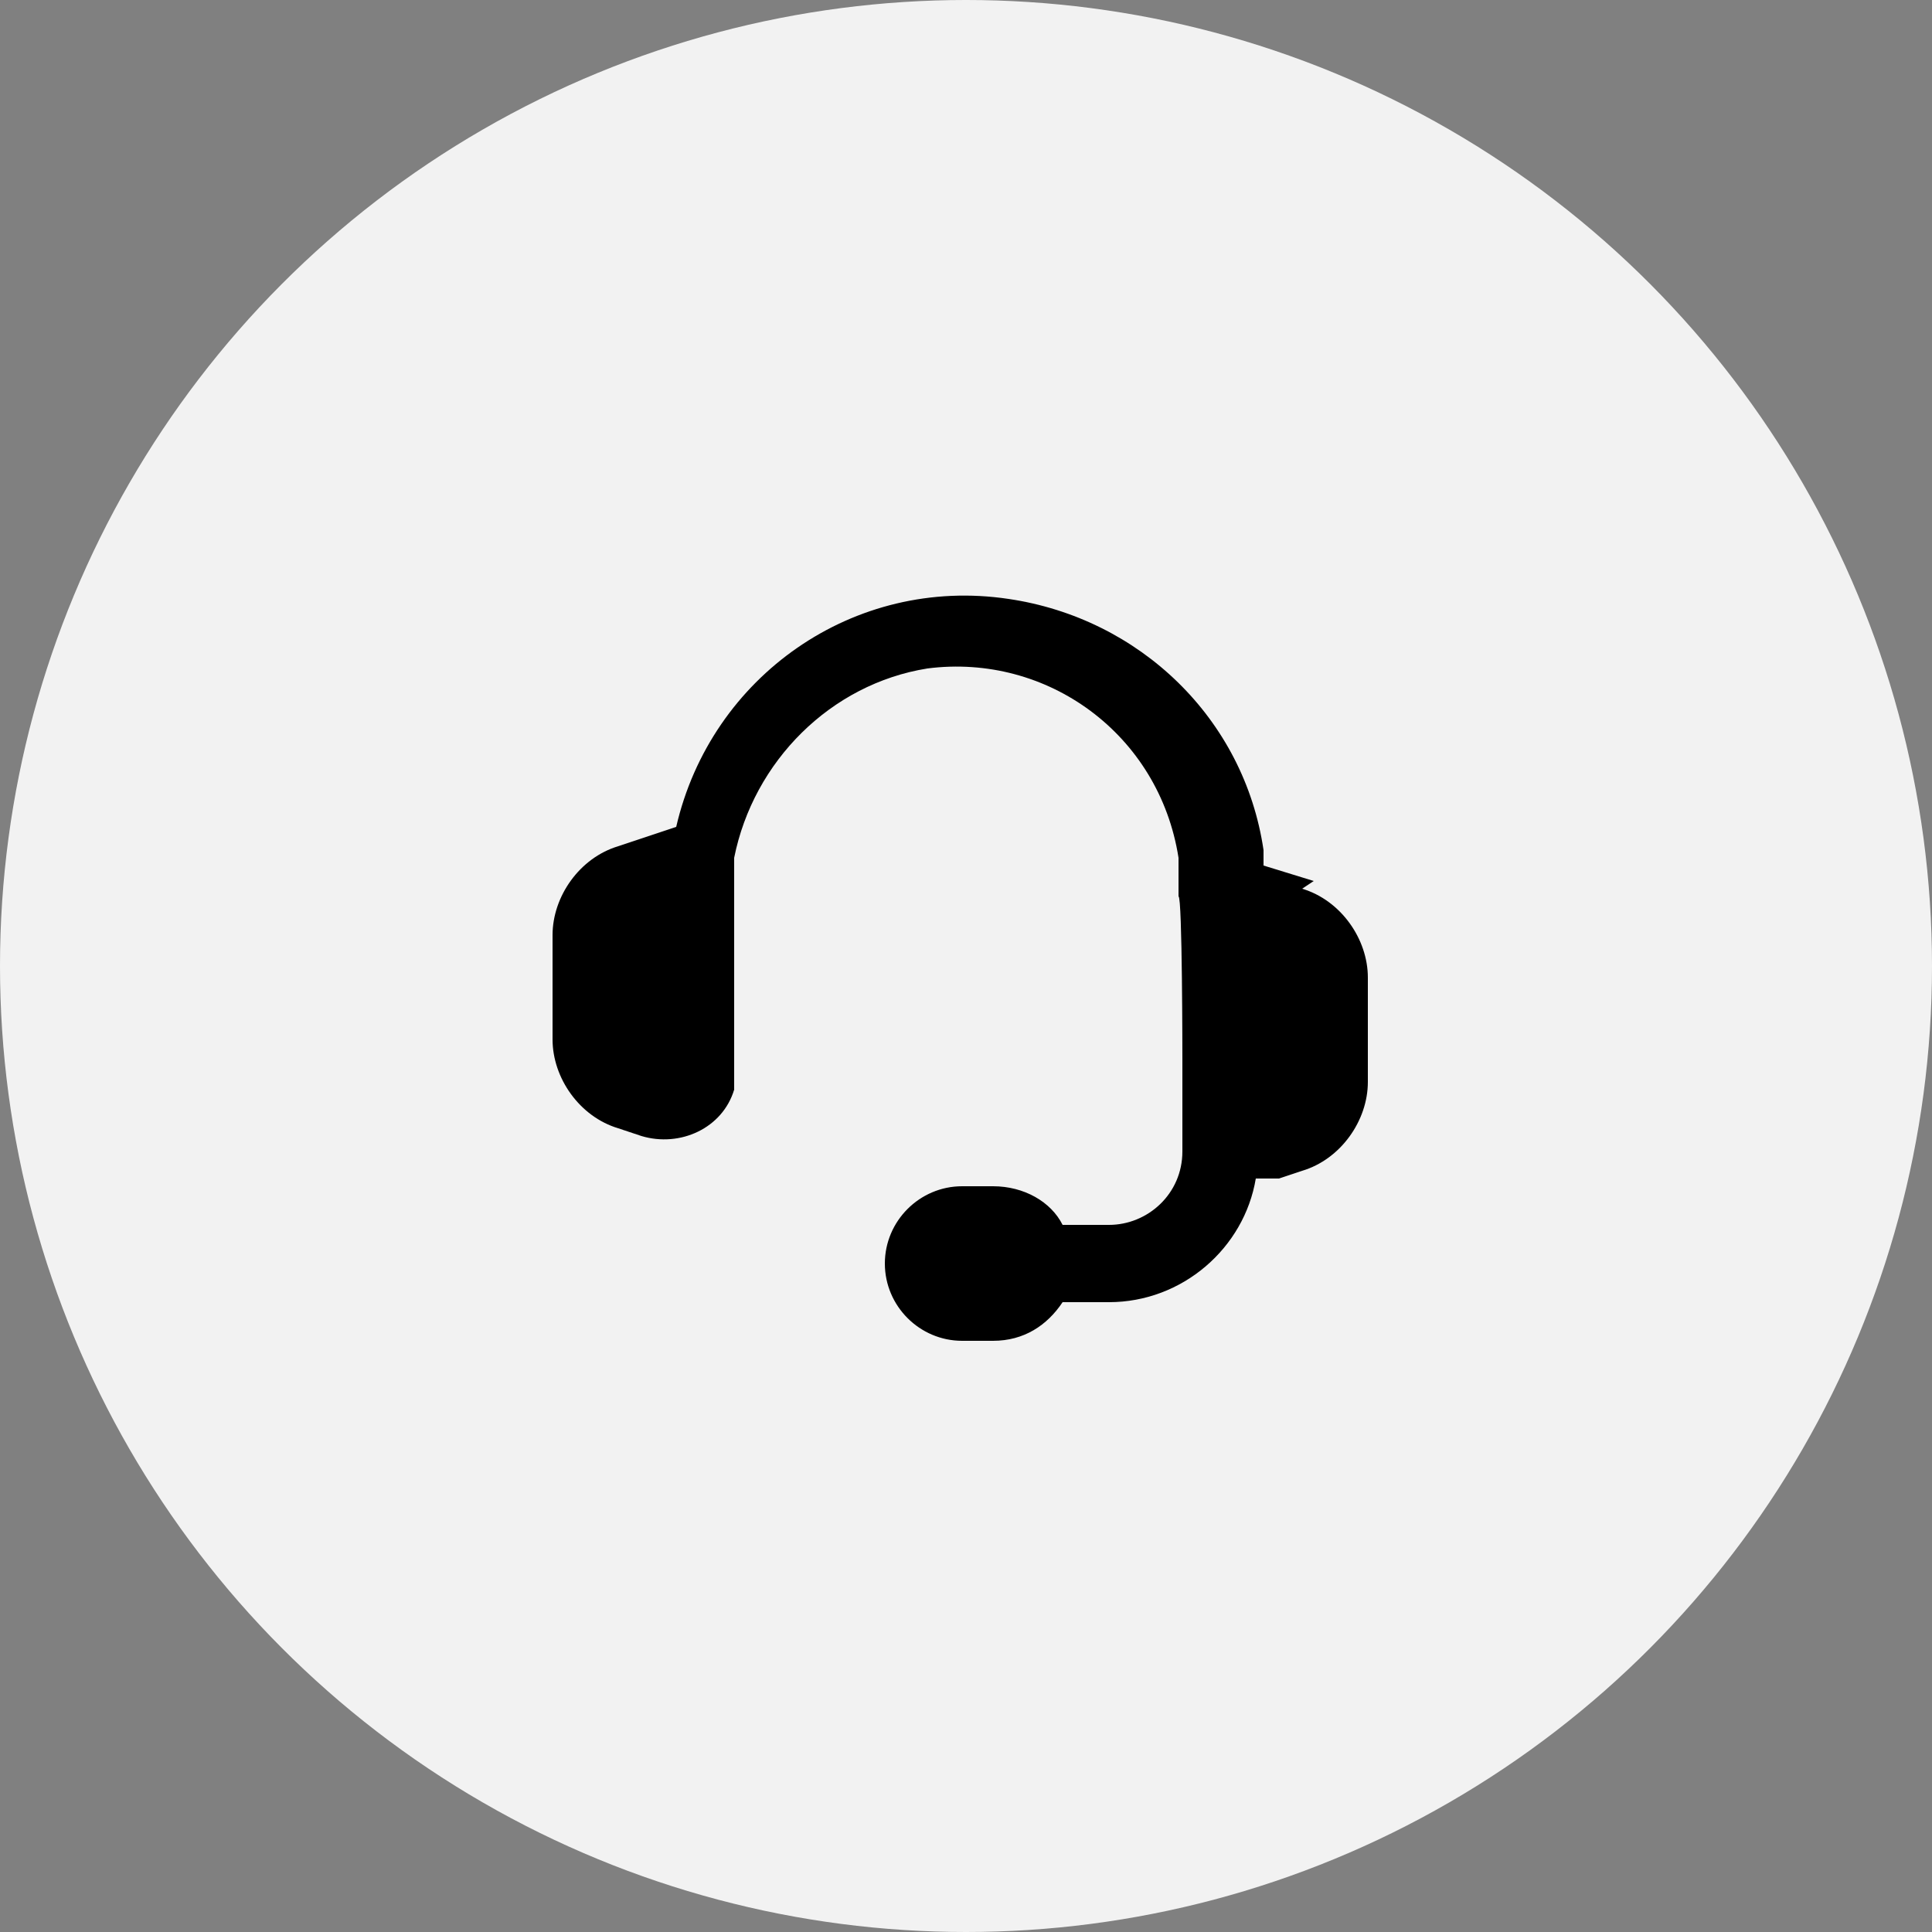
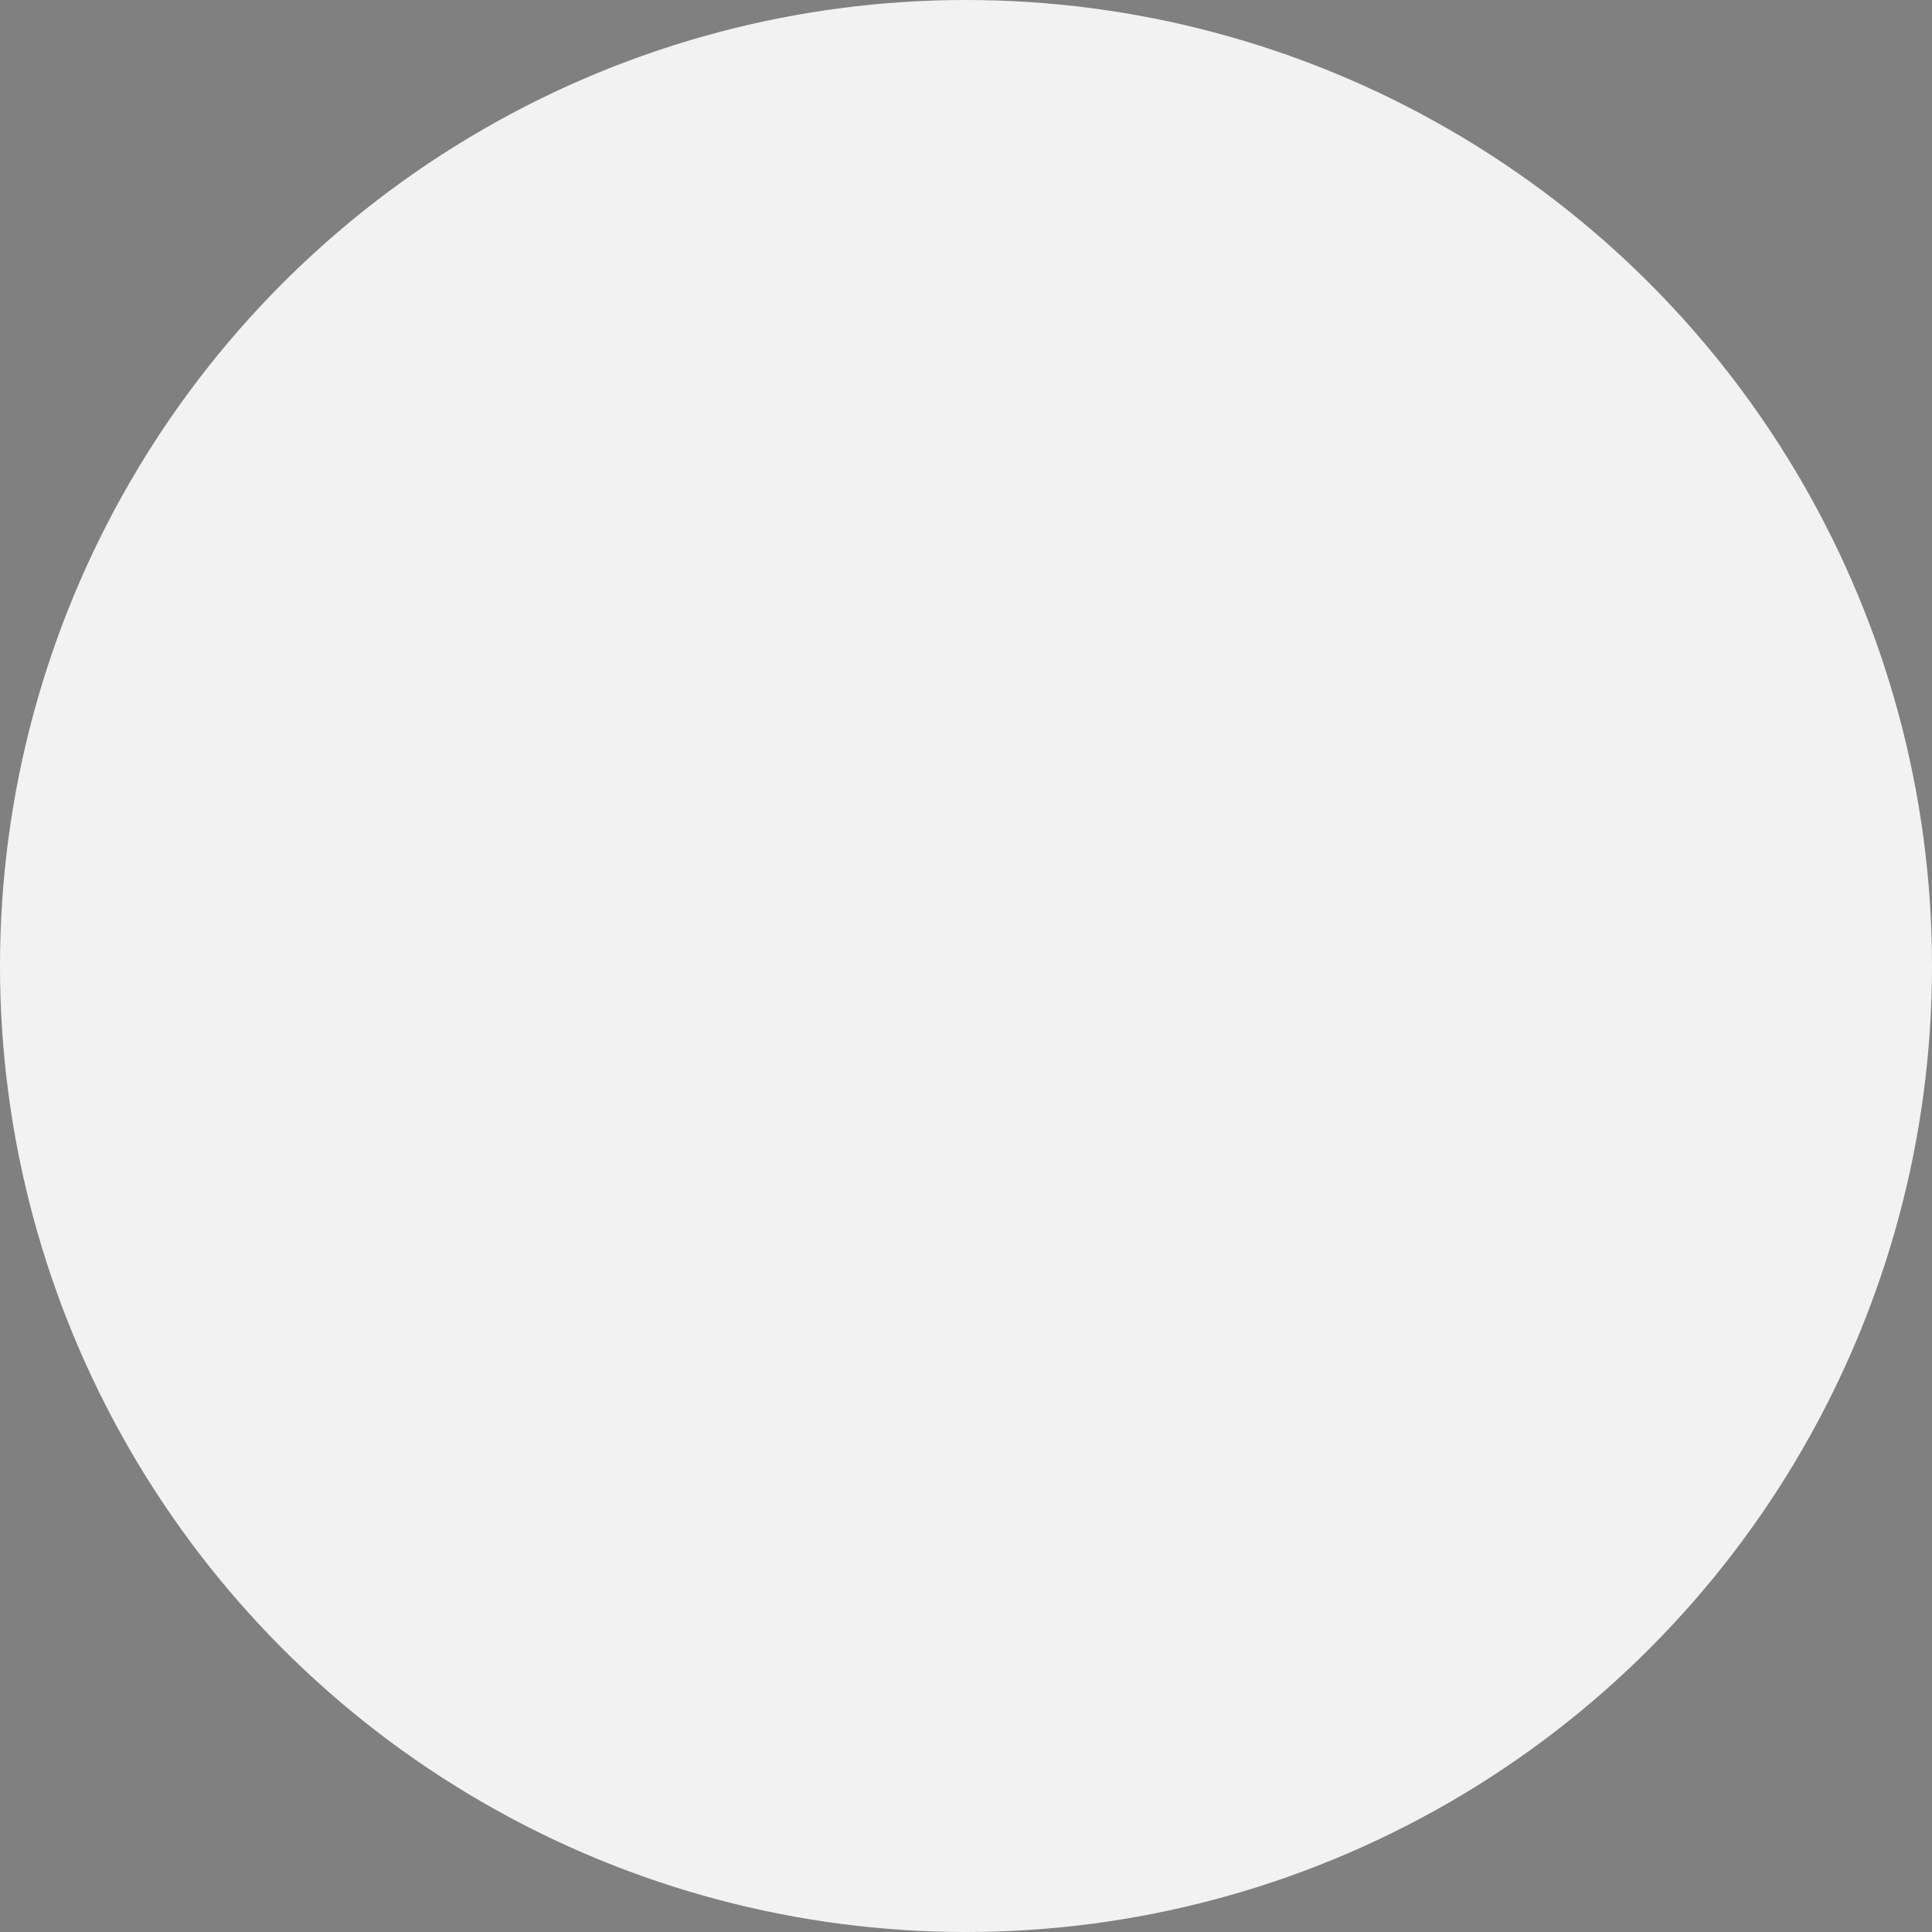
<svg xmlns="http://www.w3.org/2000/svg" id="Layer_2" version="1.1" viewBox="0 0 50 50">
  <rect x="0" y="0" width="50" height="50" fill="#808080" stroke="none" />
  <defs>
    <style>
      .st0 {
        fill: #f2f2f2;
      }
    </style>
  </defs>
  <circle class="st0" cx="25" cy="25" r="25" />
-   <path d="M34,22.8l-1.3-.4v-.4c-.5-3.4-3.2-6-6.6-6.5-4-.6-7.7,2-8.6,5.9l-1.5.5c-1,.3-1.7,1.3-1.7,2.3v2.7c0,1,.7,2,1.7,2.3l.6.2h0c1,.3,2.1-.2,2.4-1.2,0-.2,0-.4,0-.6v-5.4c.5-2.5,2.5-4.5,5-4.9,3.1-.4,6,1.7,6.5,4.9v1c.1,0,.1,4.2.1,4.2v2.4c0,1.1-.9,1.9-1.9,1.9h-1.2c-.3-.6-1-1-1.8-1h-.8c-1.1,0-2,.9-2,2,0,1.1.9,2,2,2h.8c.8,0,1.4-.4,1.8-1h1.2c1.9,0,3.5-1.4,3.8-3.2,0,0,0,0,0,0,.2,0,.4,0,.6,0l.6-.2c1-.3,1.7-1.3,1.7-2.3v-2.7c0-1-.7-2-1.7-2.3Z" />
</svg>